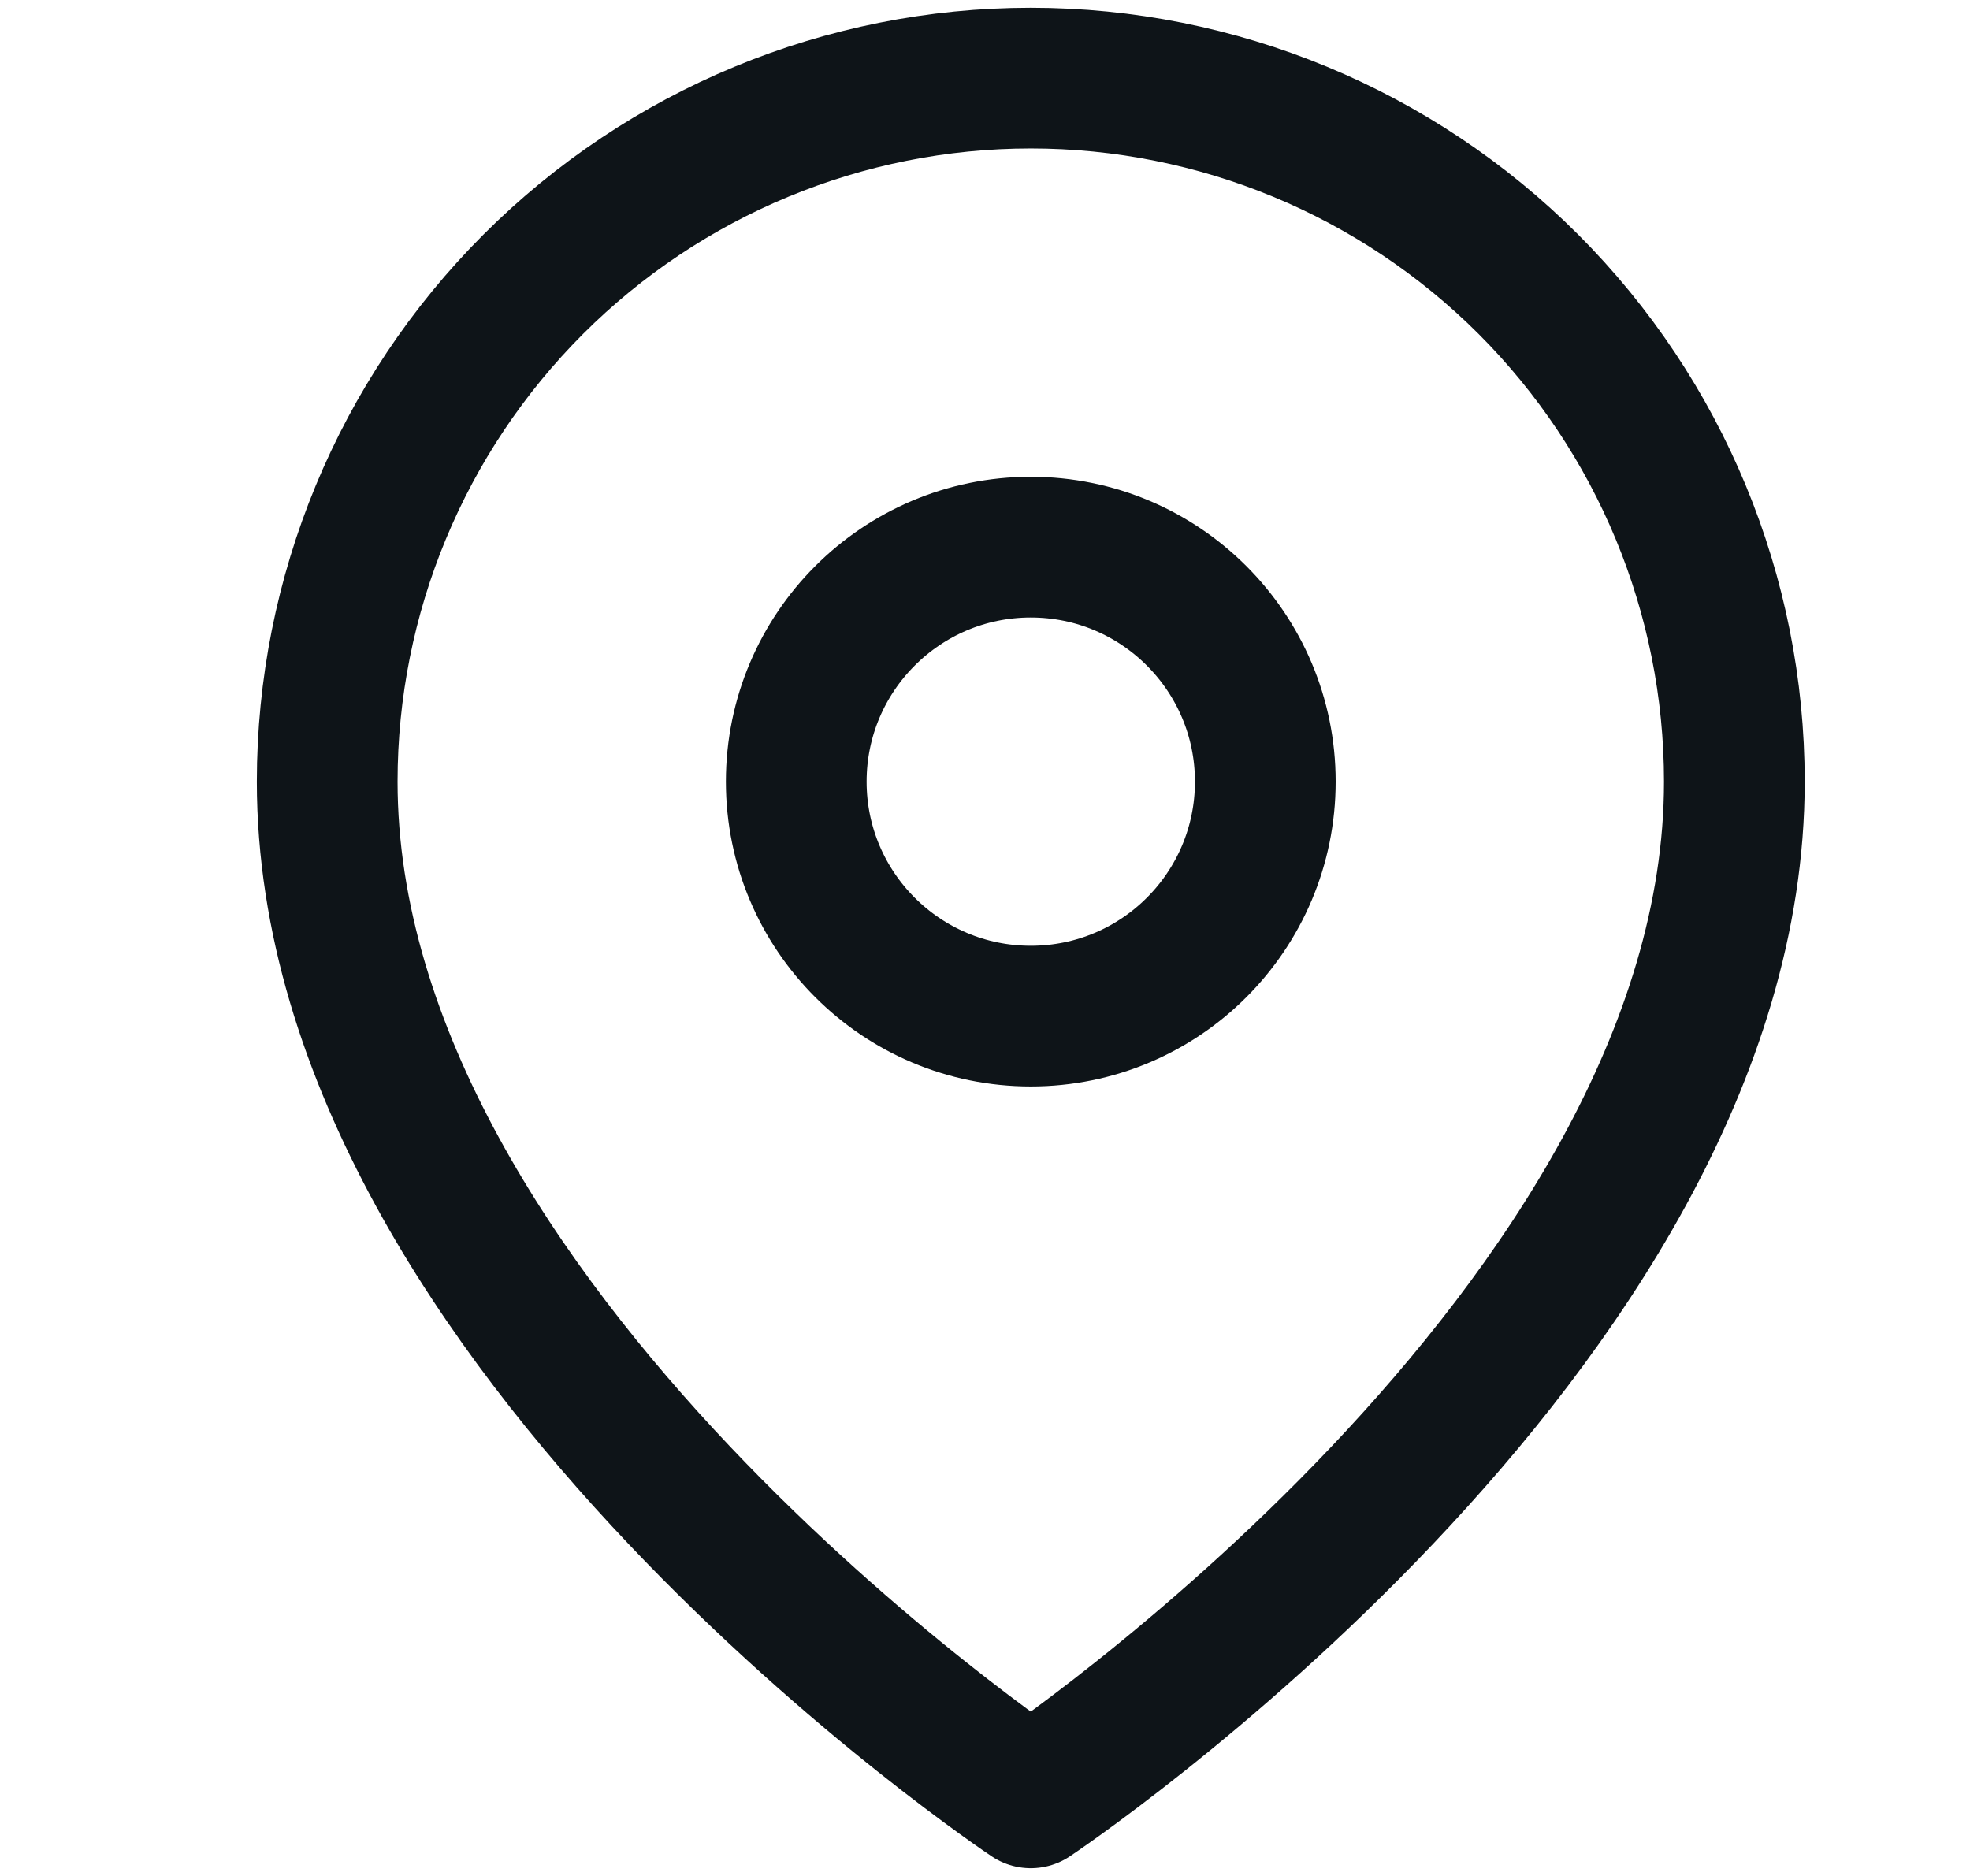
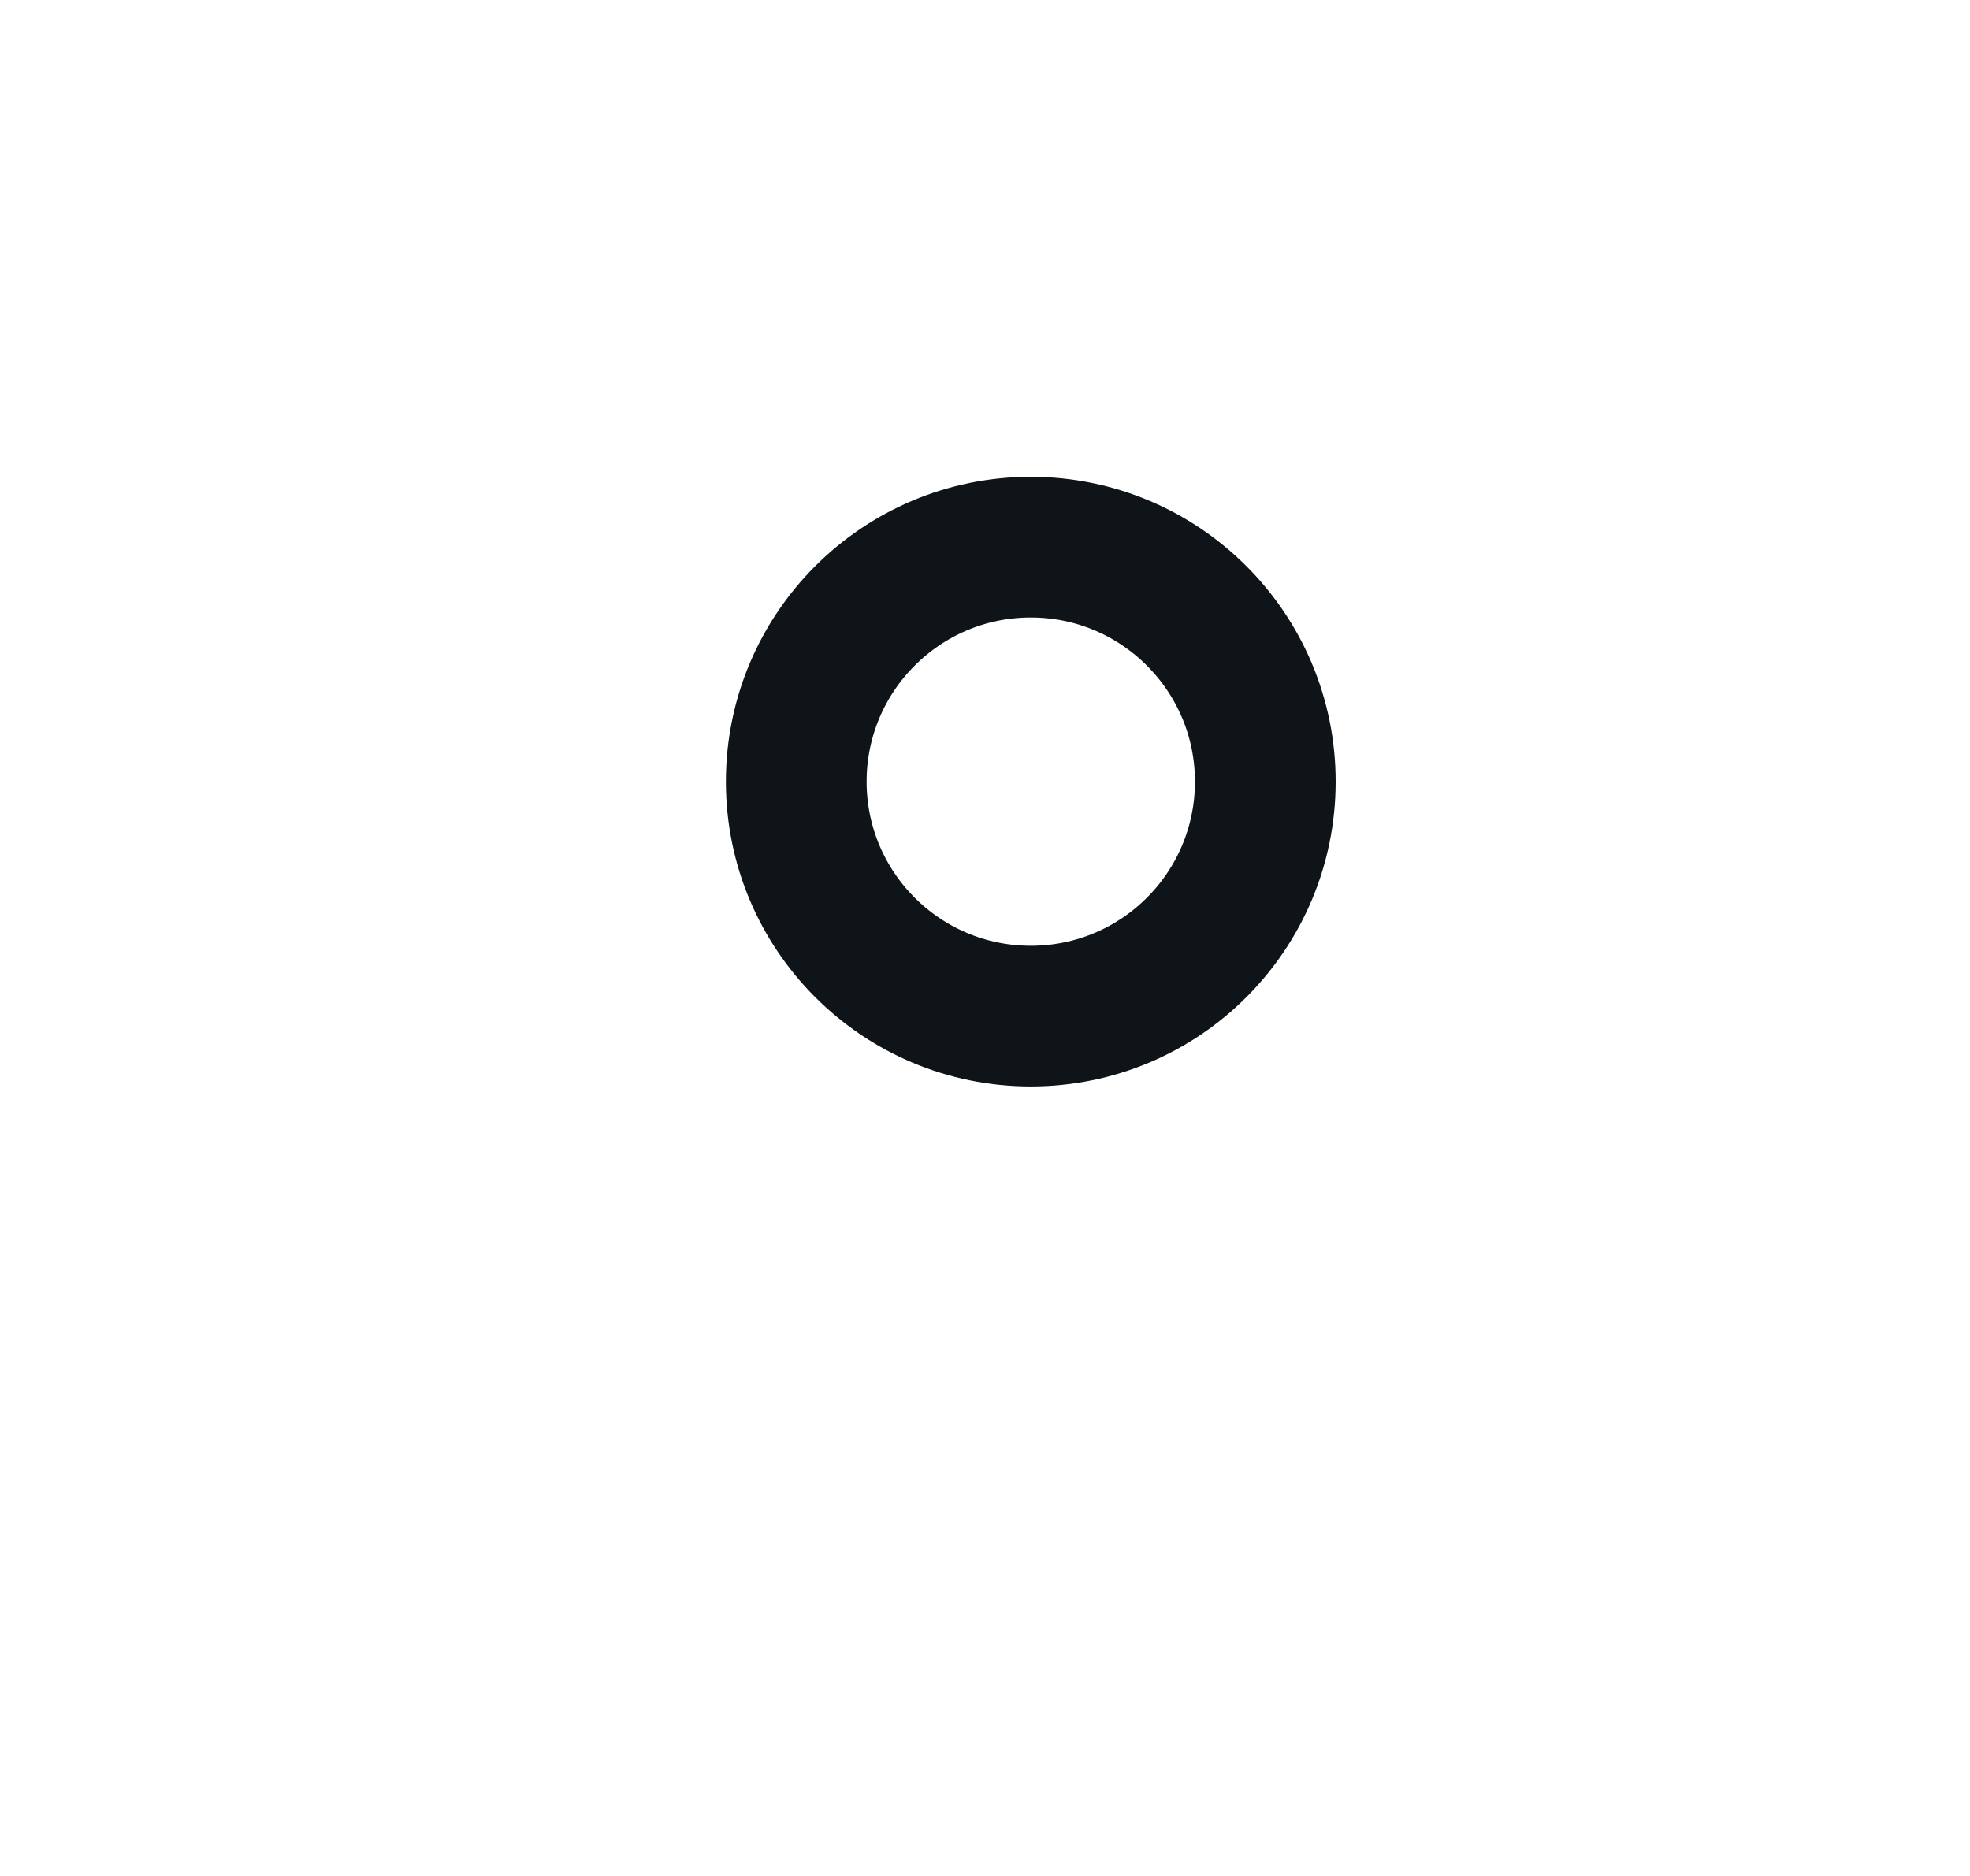
<svg xmlns="http://www.w3.org/2000/svg" width="21" height="20" viewBox="0 0 21 20" fill="none">
-   <path d="M18.488 8.333C18.488 14.167 10.988 19.167 10.988 19.167C10.988 19.167 3.488 14.167 3.488 8.333C3.488 6.344 4.278 4.437 5.685 3.03C7.091 1.624 8.999 0.833 10.988 0.833C12.977 0.833 14.885 1.624 16.292 3.03C17.698 4.437 18.488 6.344 18.488 8.333Z" stroke="#0E1418" stroke-width="1.5" stroke-linecap="round" stroke-linejoin="round" />
  <path d="M10.988 10.833C12.369 10.833 13.488 9.714 13.488 8.333C13.488 6.953 12.369 5.833 10.988 5.833C9.608 5.833 8.488 6.953 8.488 8.333C8.488 9.714 9.608 10.833 10.988 10.833Z" stroke="#0E1418" stroke-width="1.5" stroke-linecap="round" stroke-linejoin="round" />
</svg>